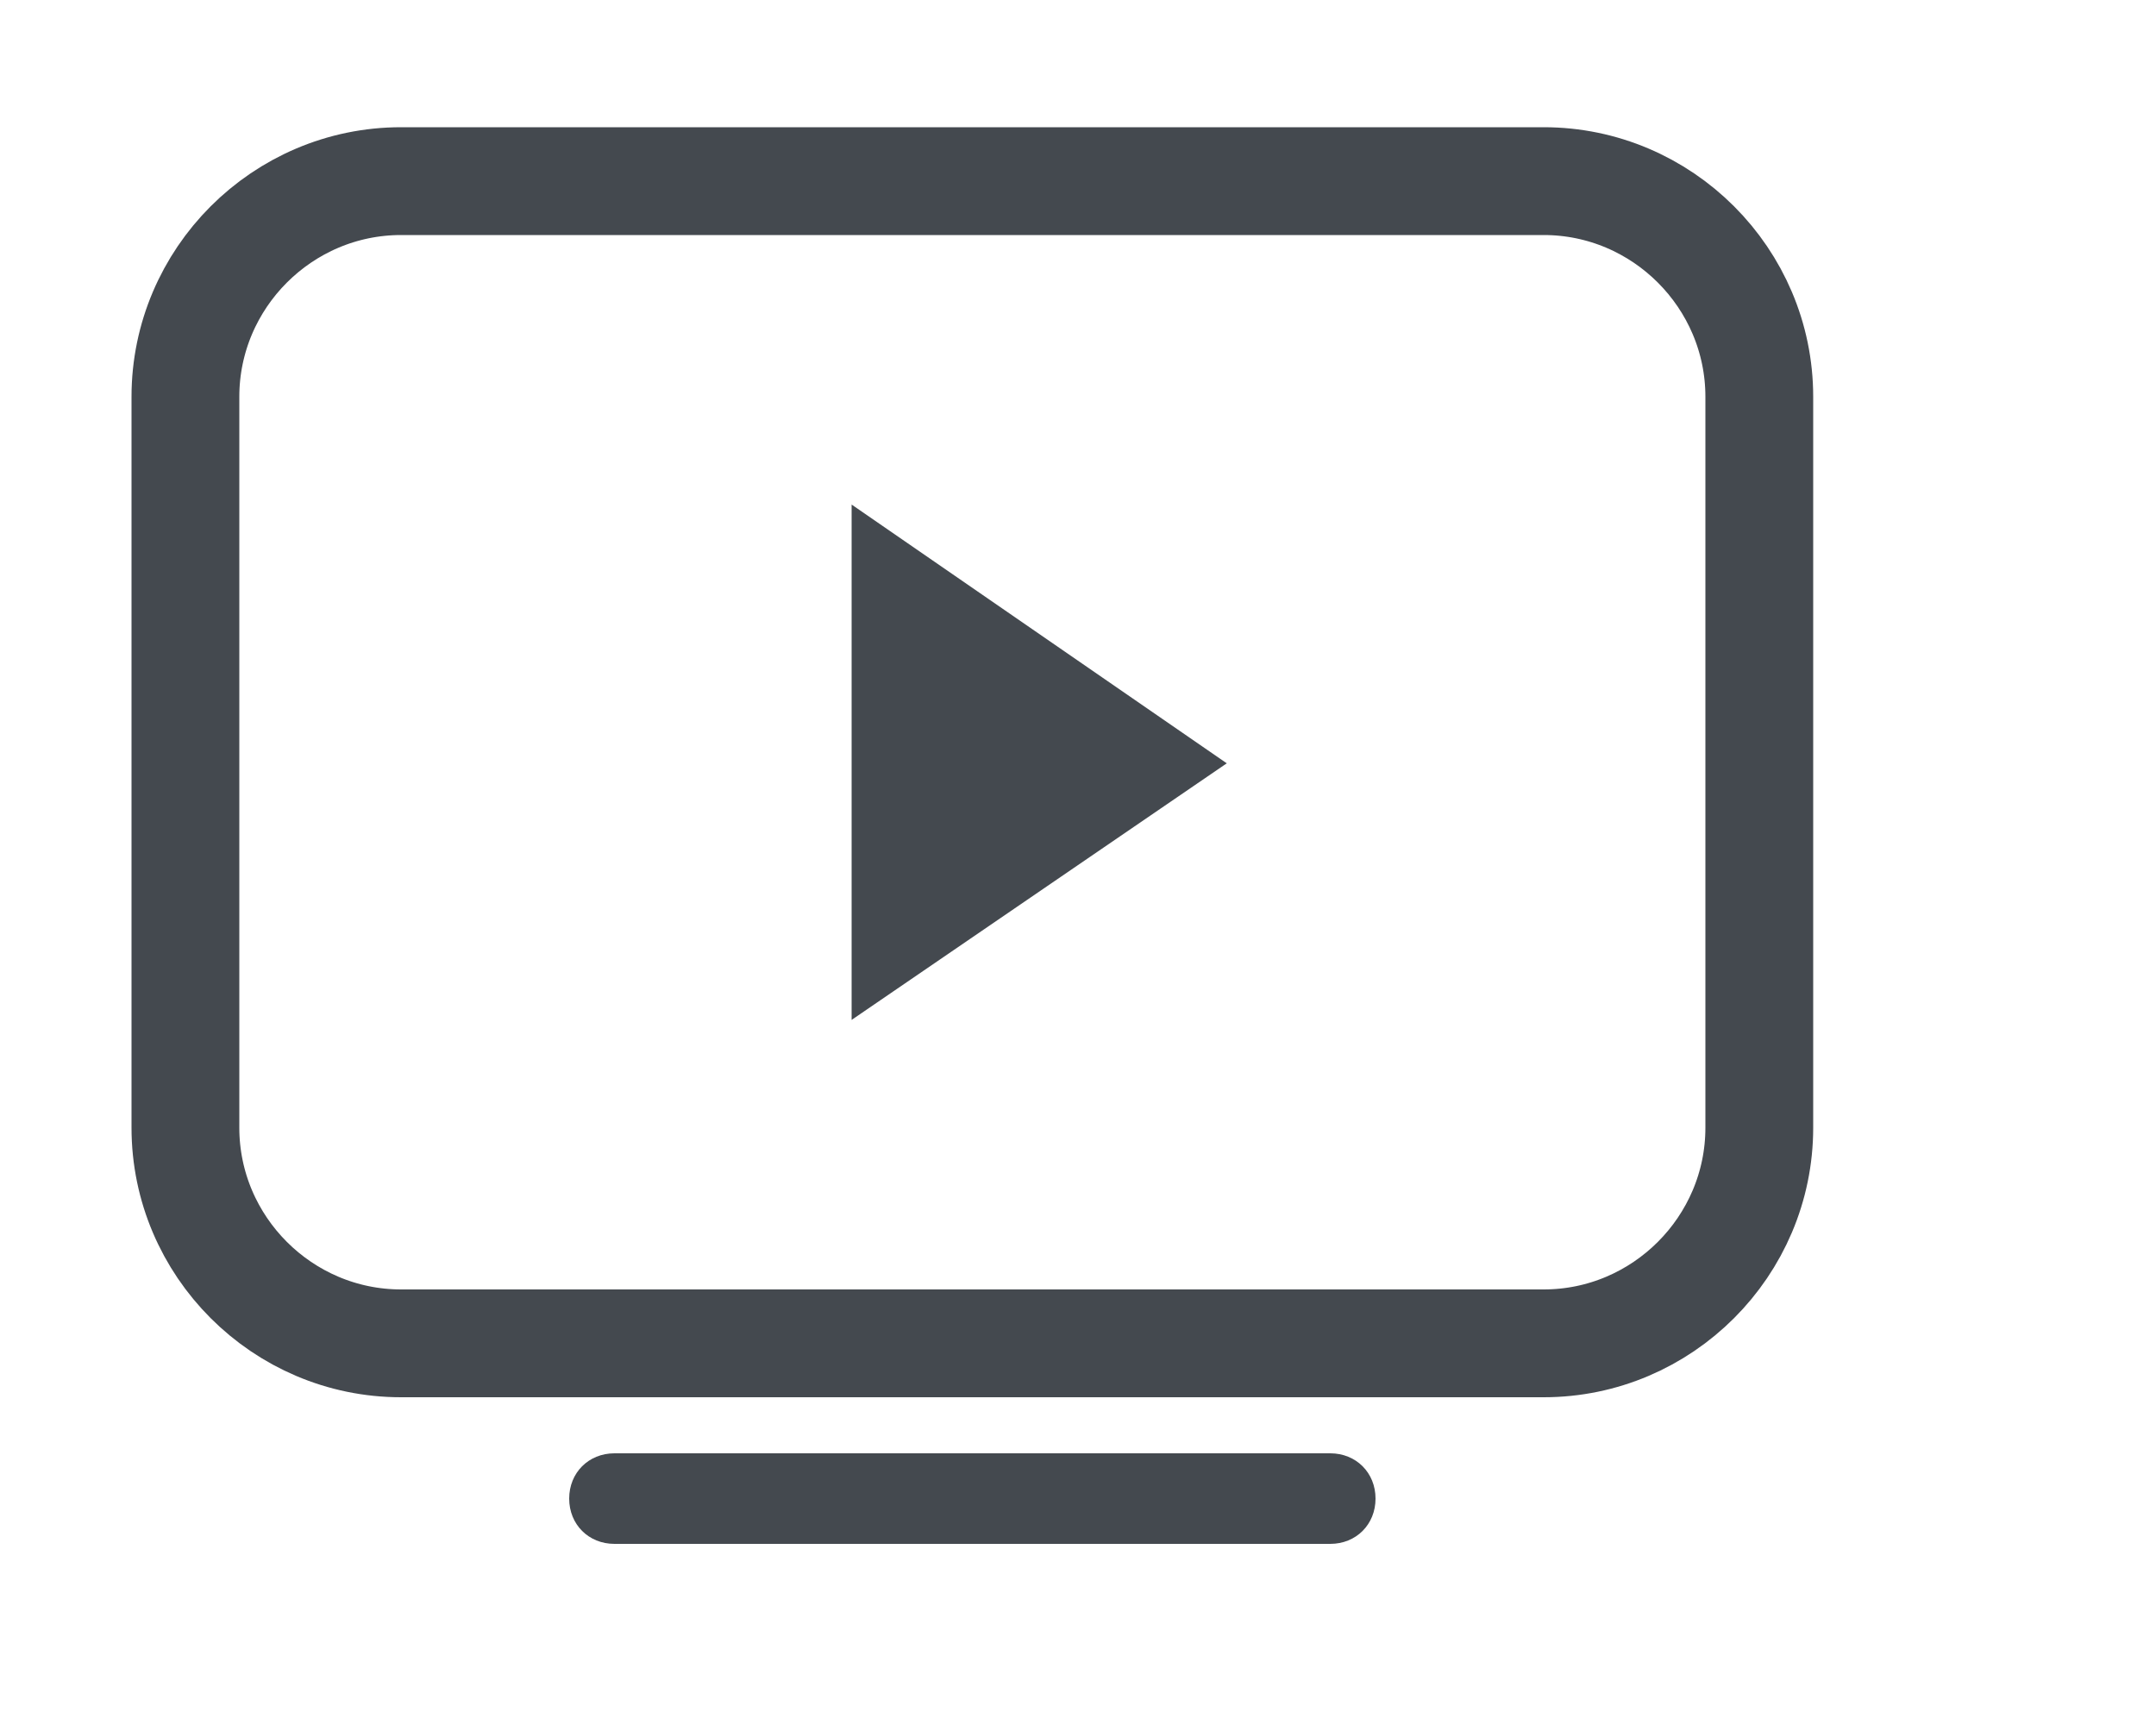
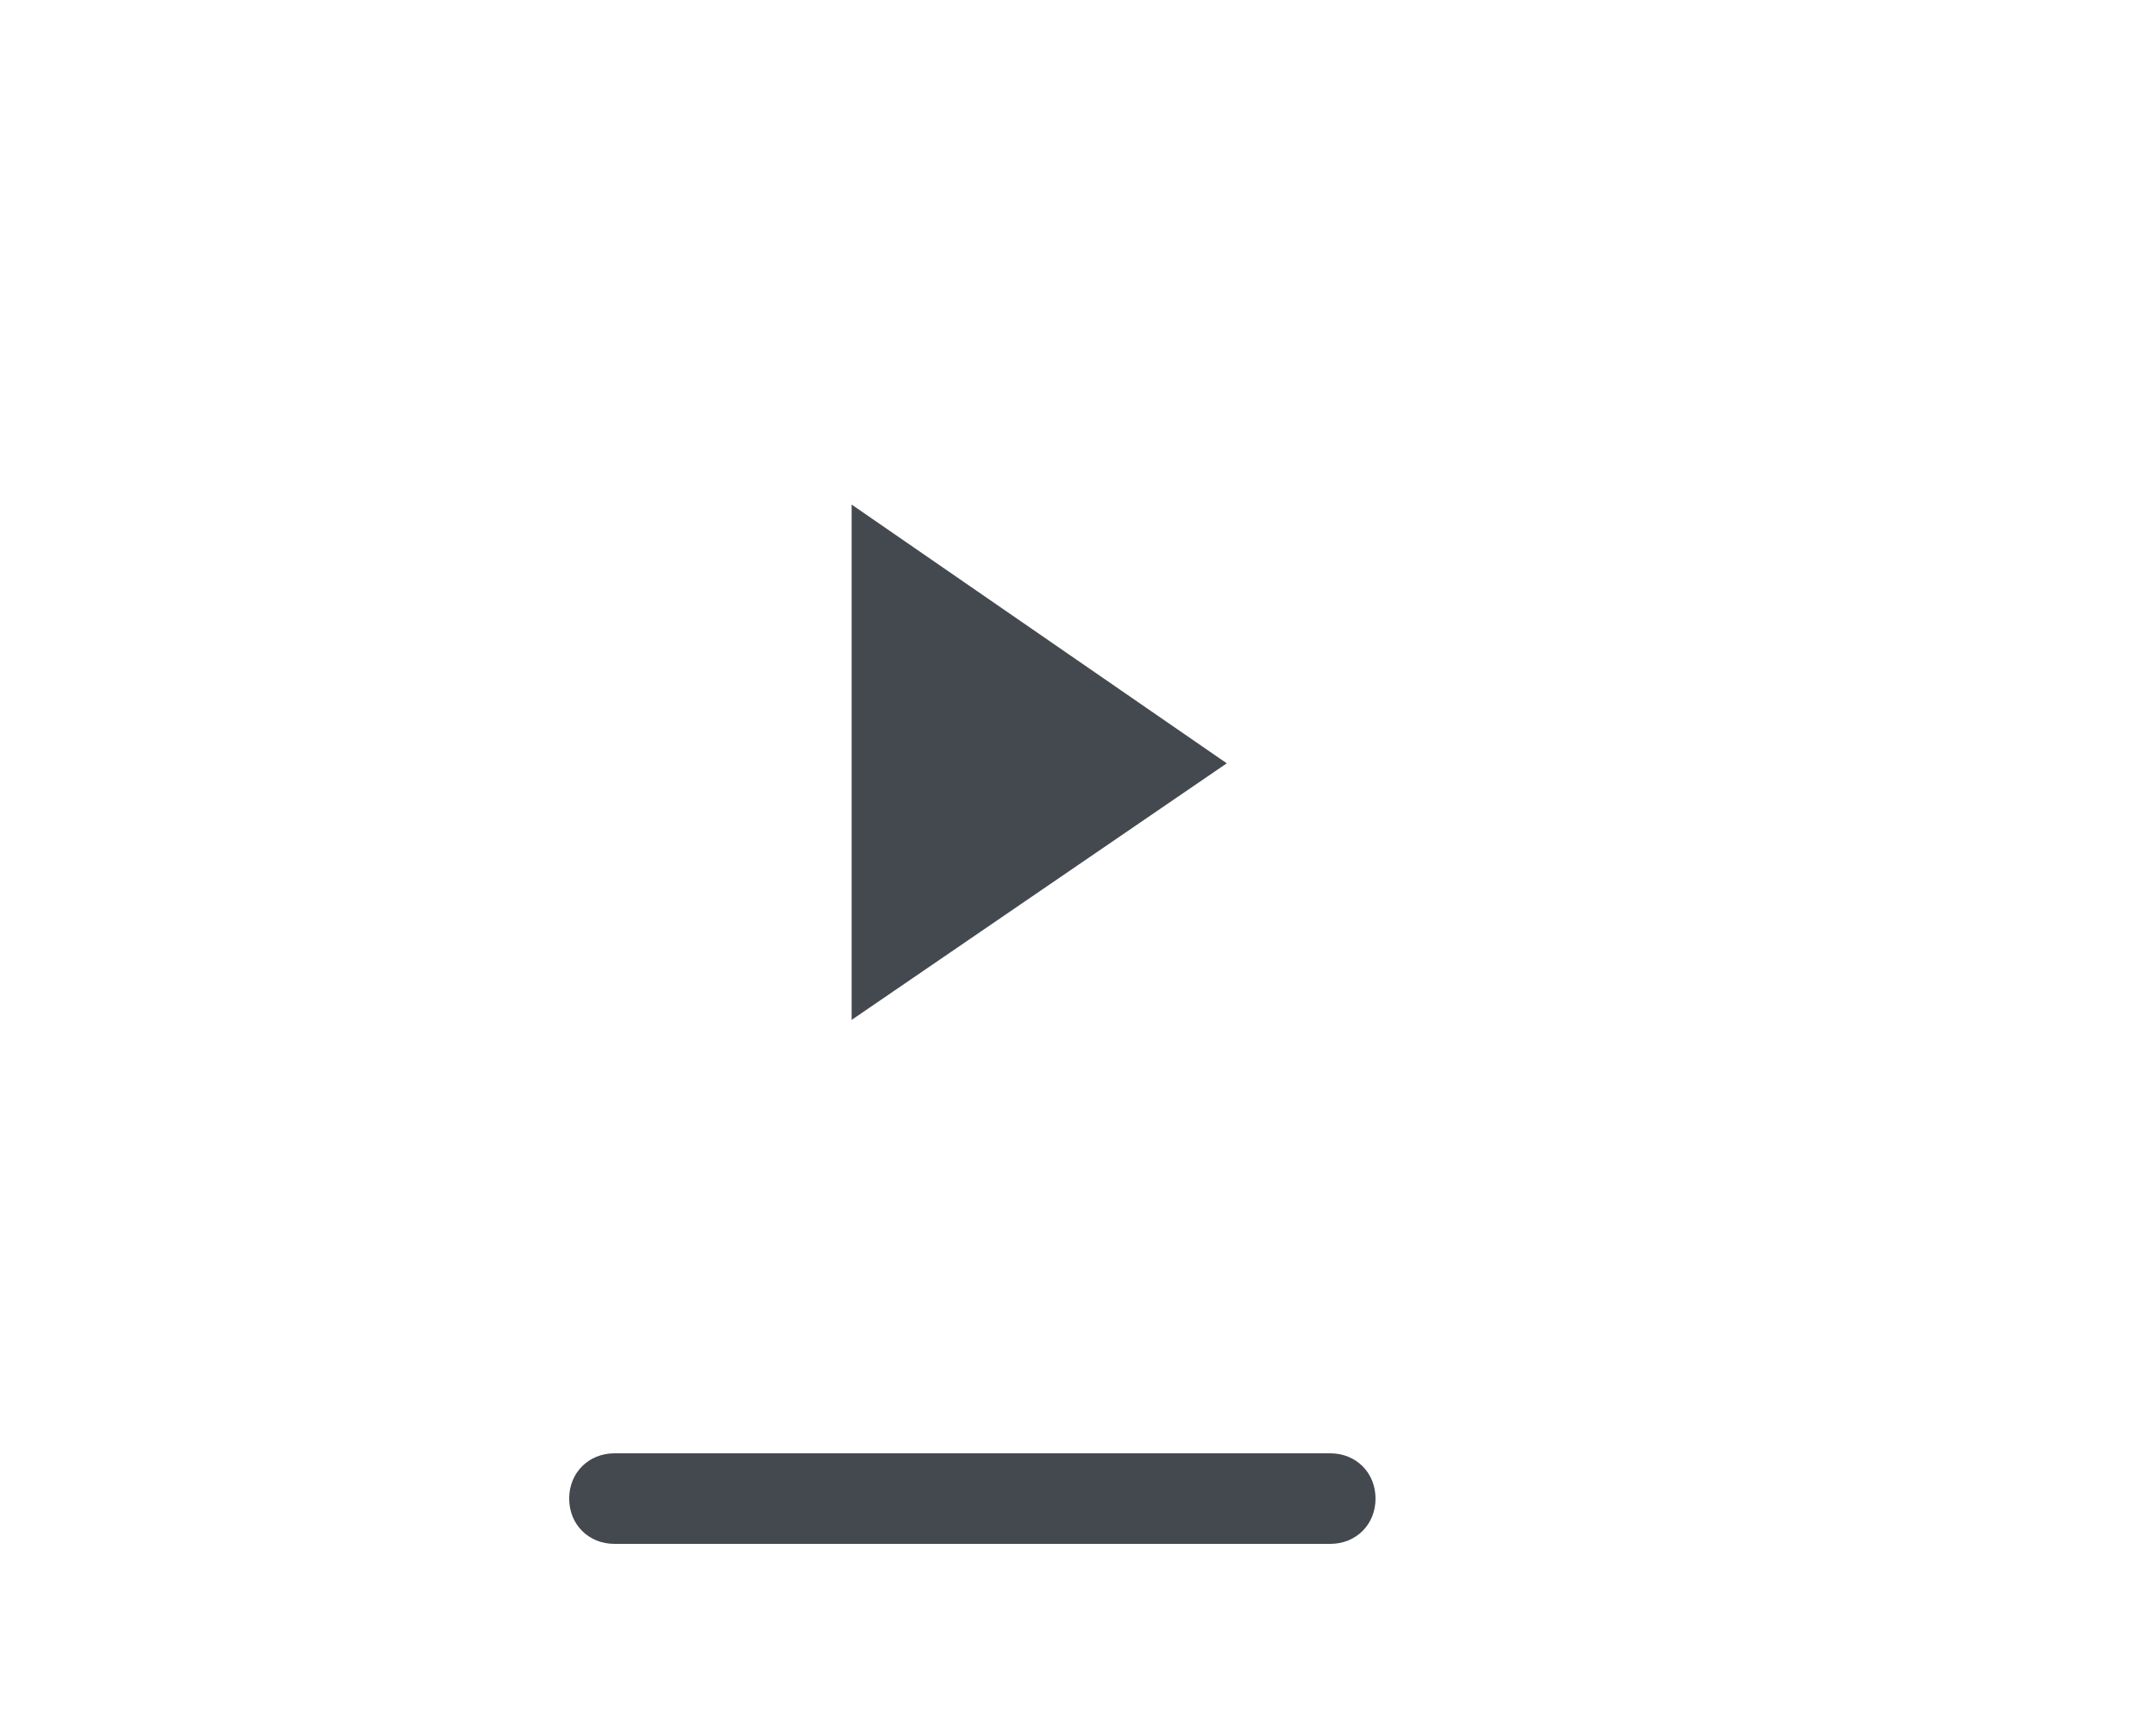
<svg xmlns="http://www.w3.org/2000/svg" version="1.1" id="Layer_1" x="0px" y="0px" viewBox="0 0 100 80" style="enable-background:new 0 0 100 80;" xml:space="preserve">
  <style type="text/css">
	.st0{fill:none;stroke:#44494F;stroke-width:5;stroke-miterlimit:10;}
	.st1{fill:#44494F;}
</style>
  <title>blog</title>
-   <path class="st0" d="M71.6,62.3h-53c-5.5,0-10-4.5-10-10V18.4c0-5.5,4.5-10,10-10h53c5.5,0,10,4.5,10,10v33.9  C81.6,57.8,77.1,62.3,71.6,62.3z" />
  <path class="st1" d="M61.7,71.6H28.5c-1.2,0-2.1-0.9-2.1-2.1l0,0c0-1.2,0.9-2.1,2.1-2.1h33.2c1.2,0,2.1,0.9,2.1,2.1l0,0  C63.8,70.7,62.9,71.6,61.7,71.6z" />
  <polygon class="st1" points="39.5,23.4 56.9,35.4 39.5,47.3 " />
</svg>